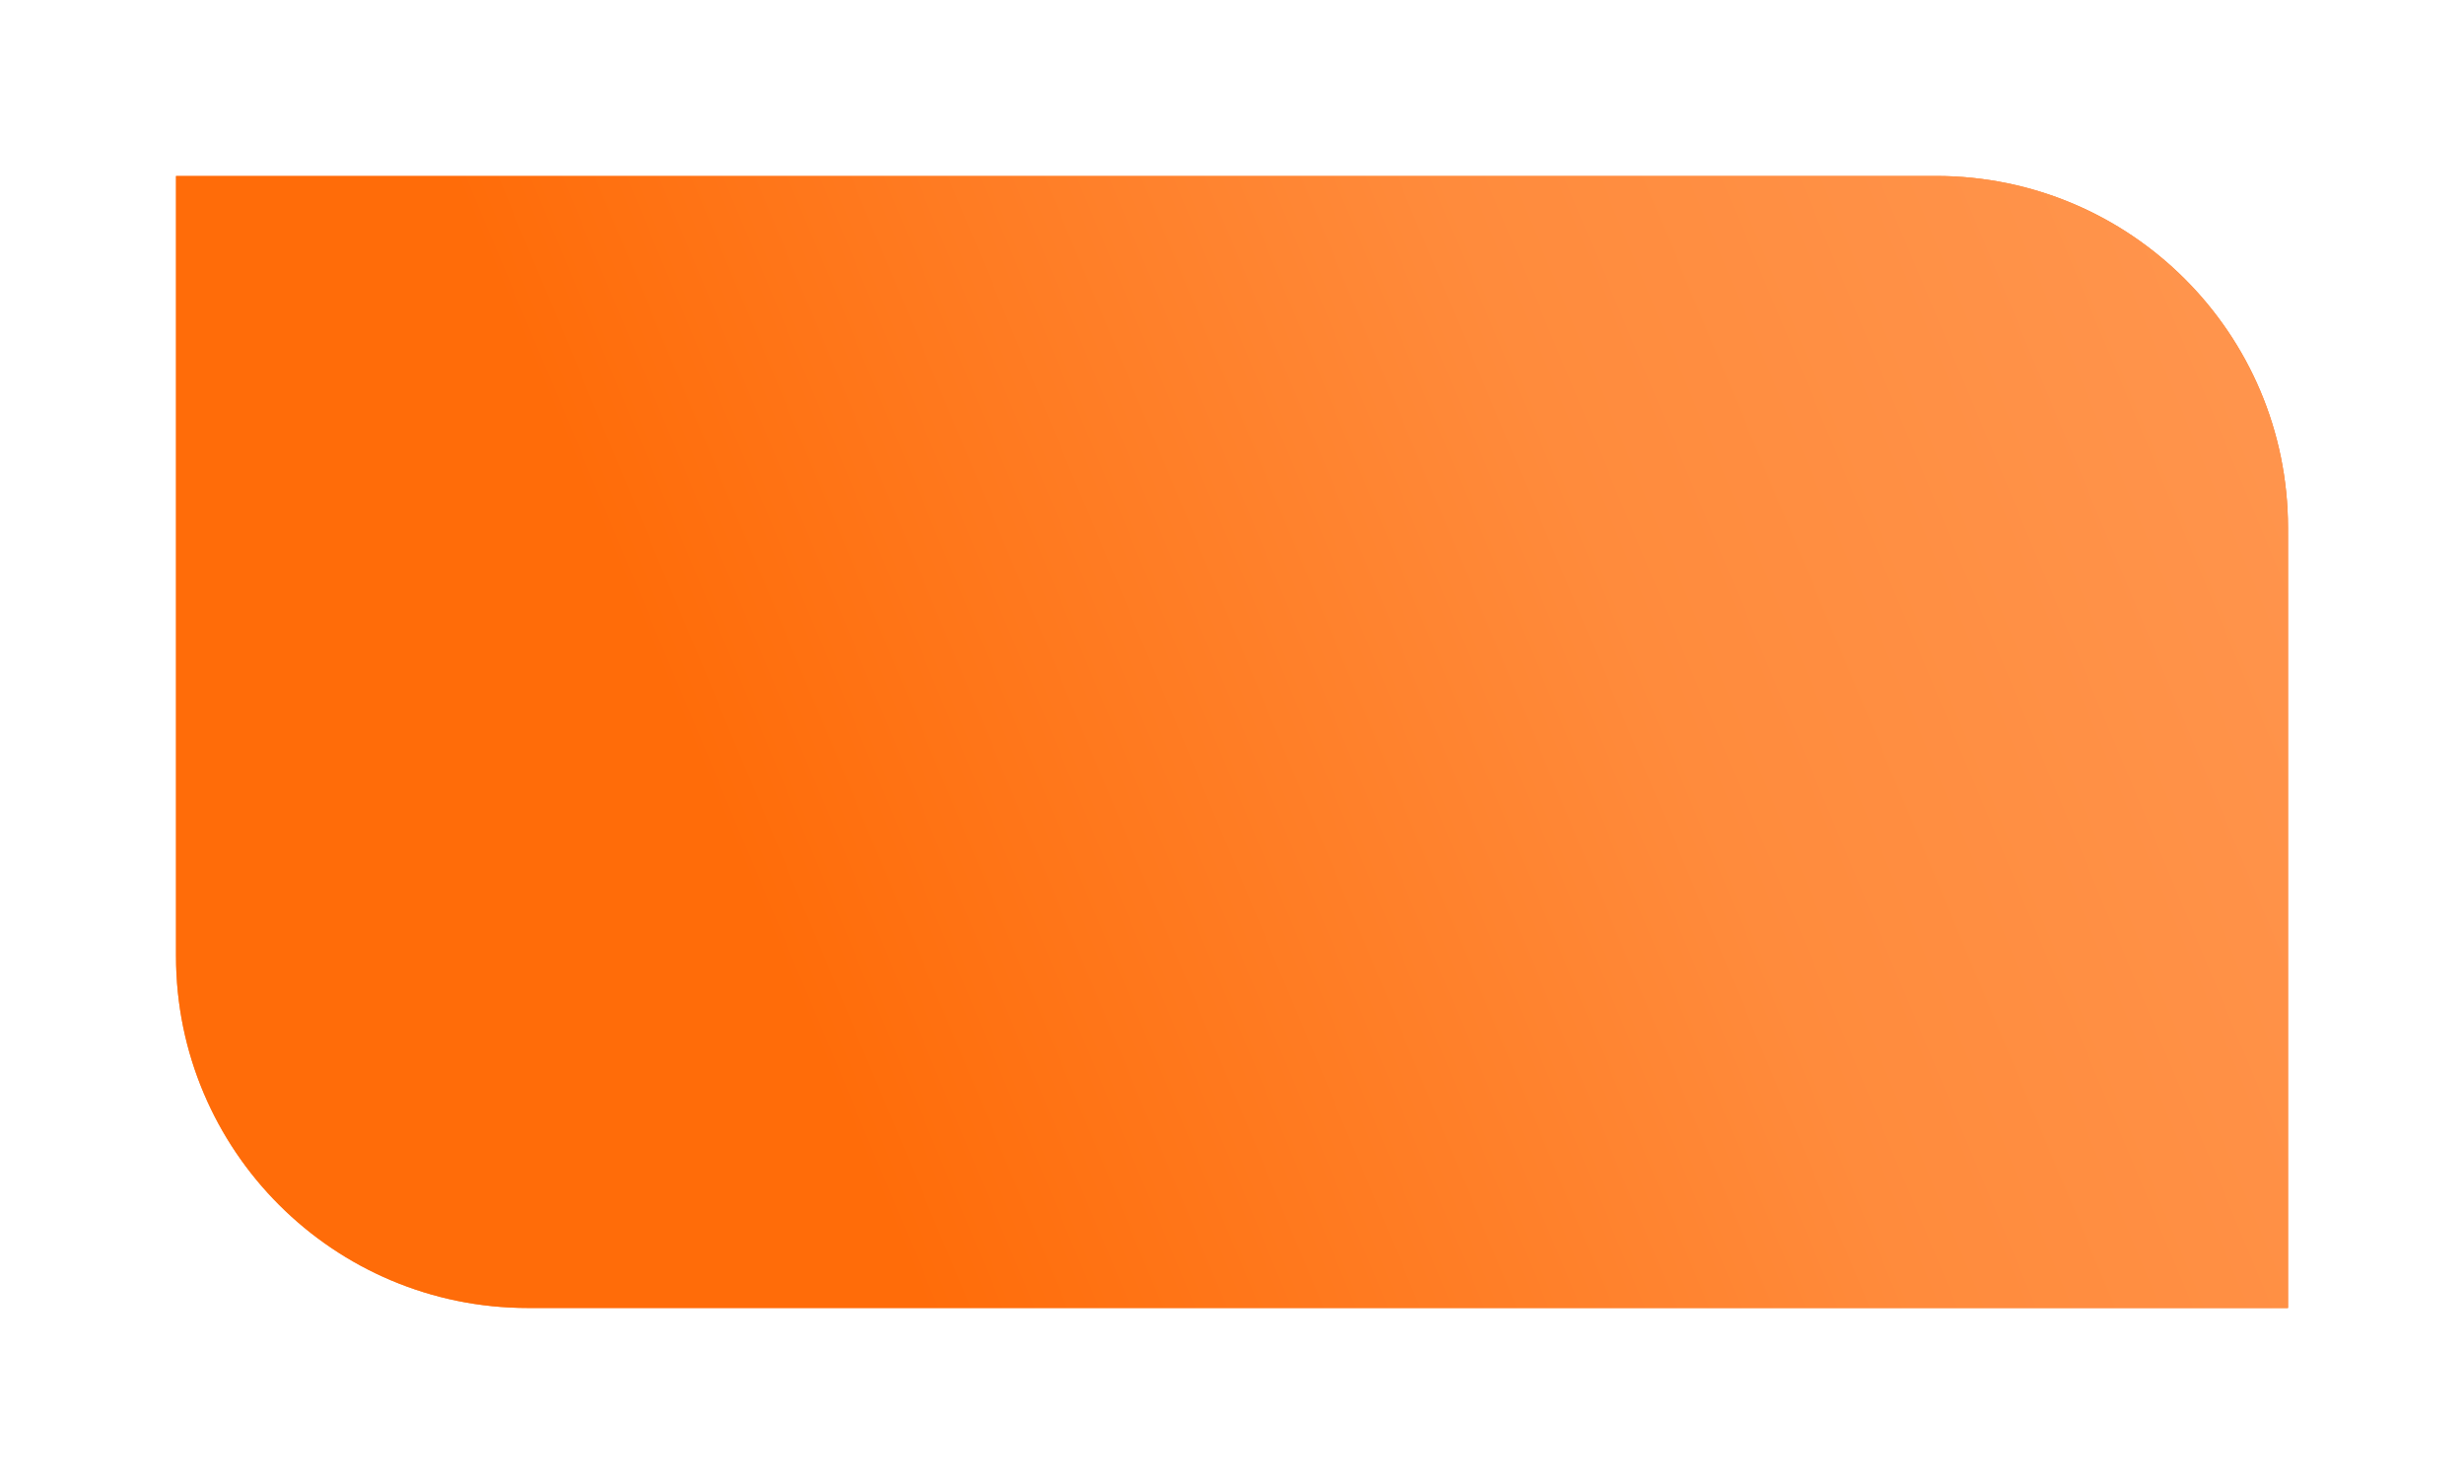
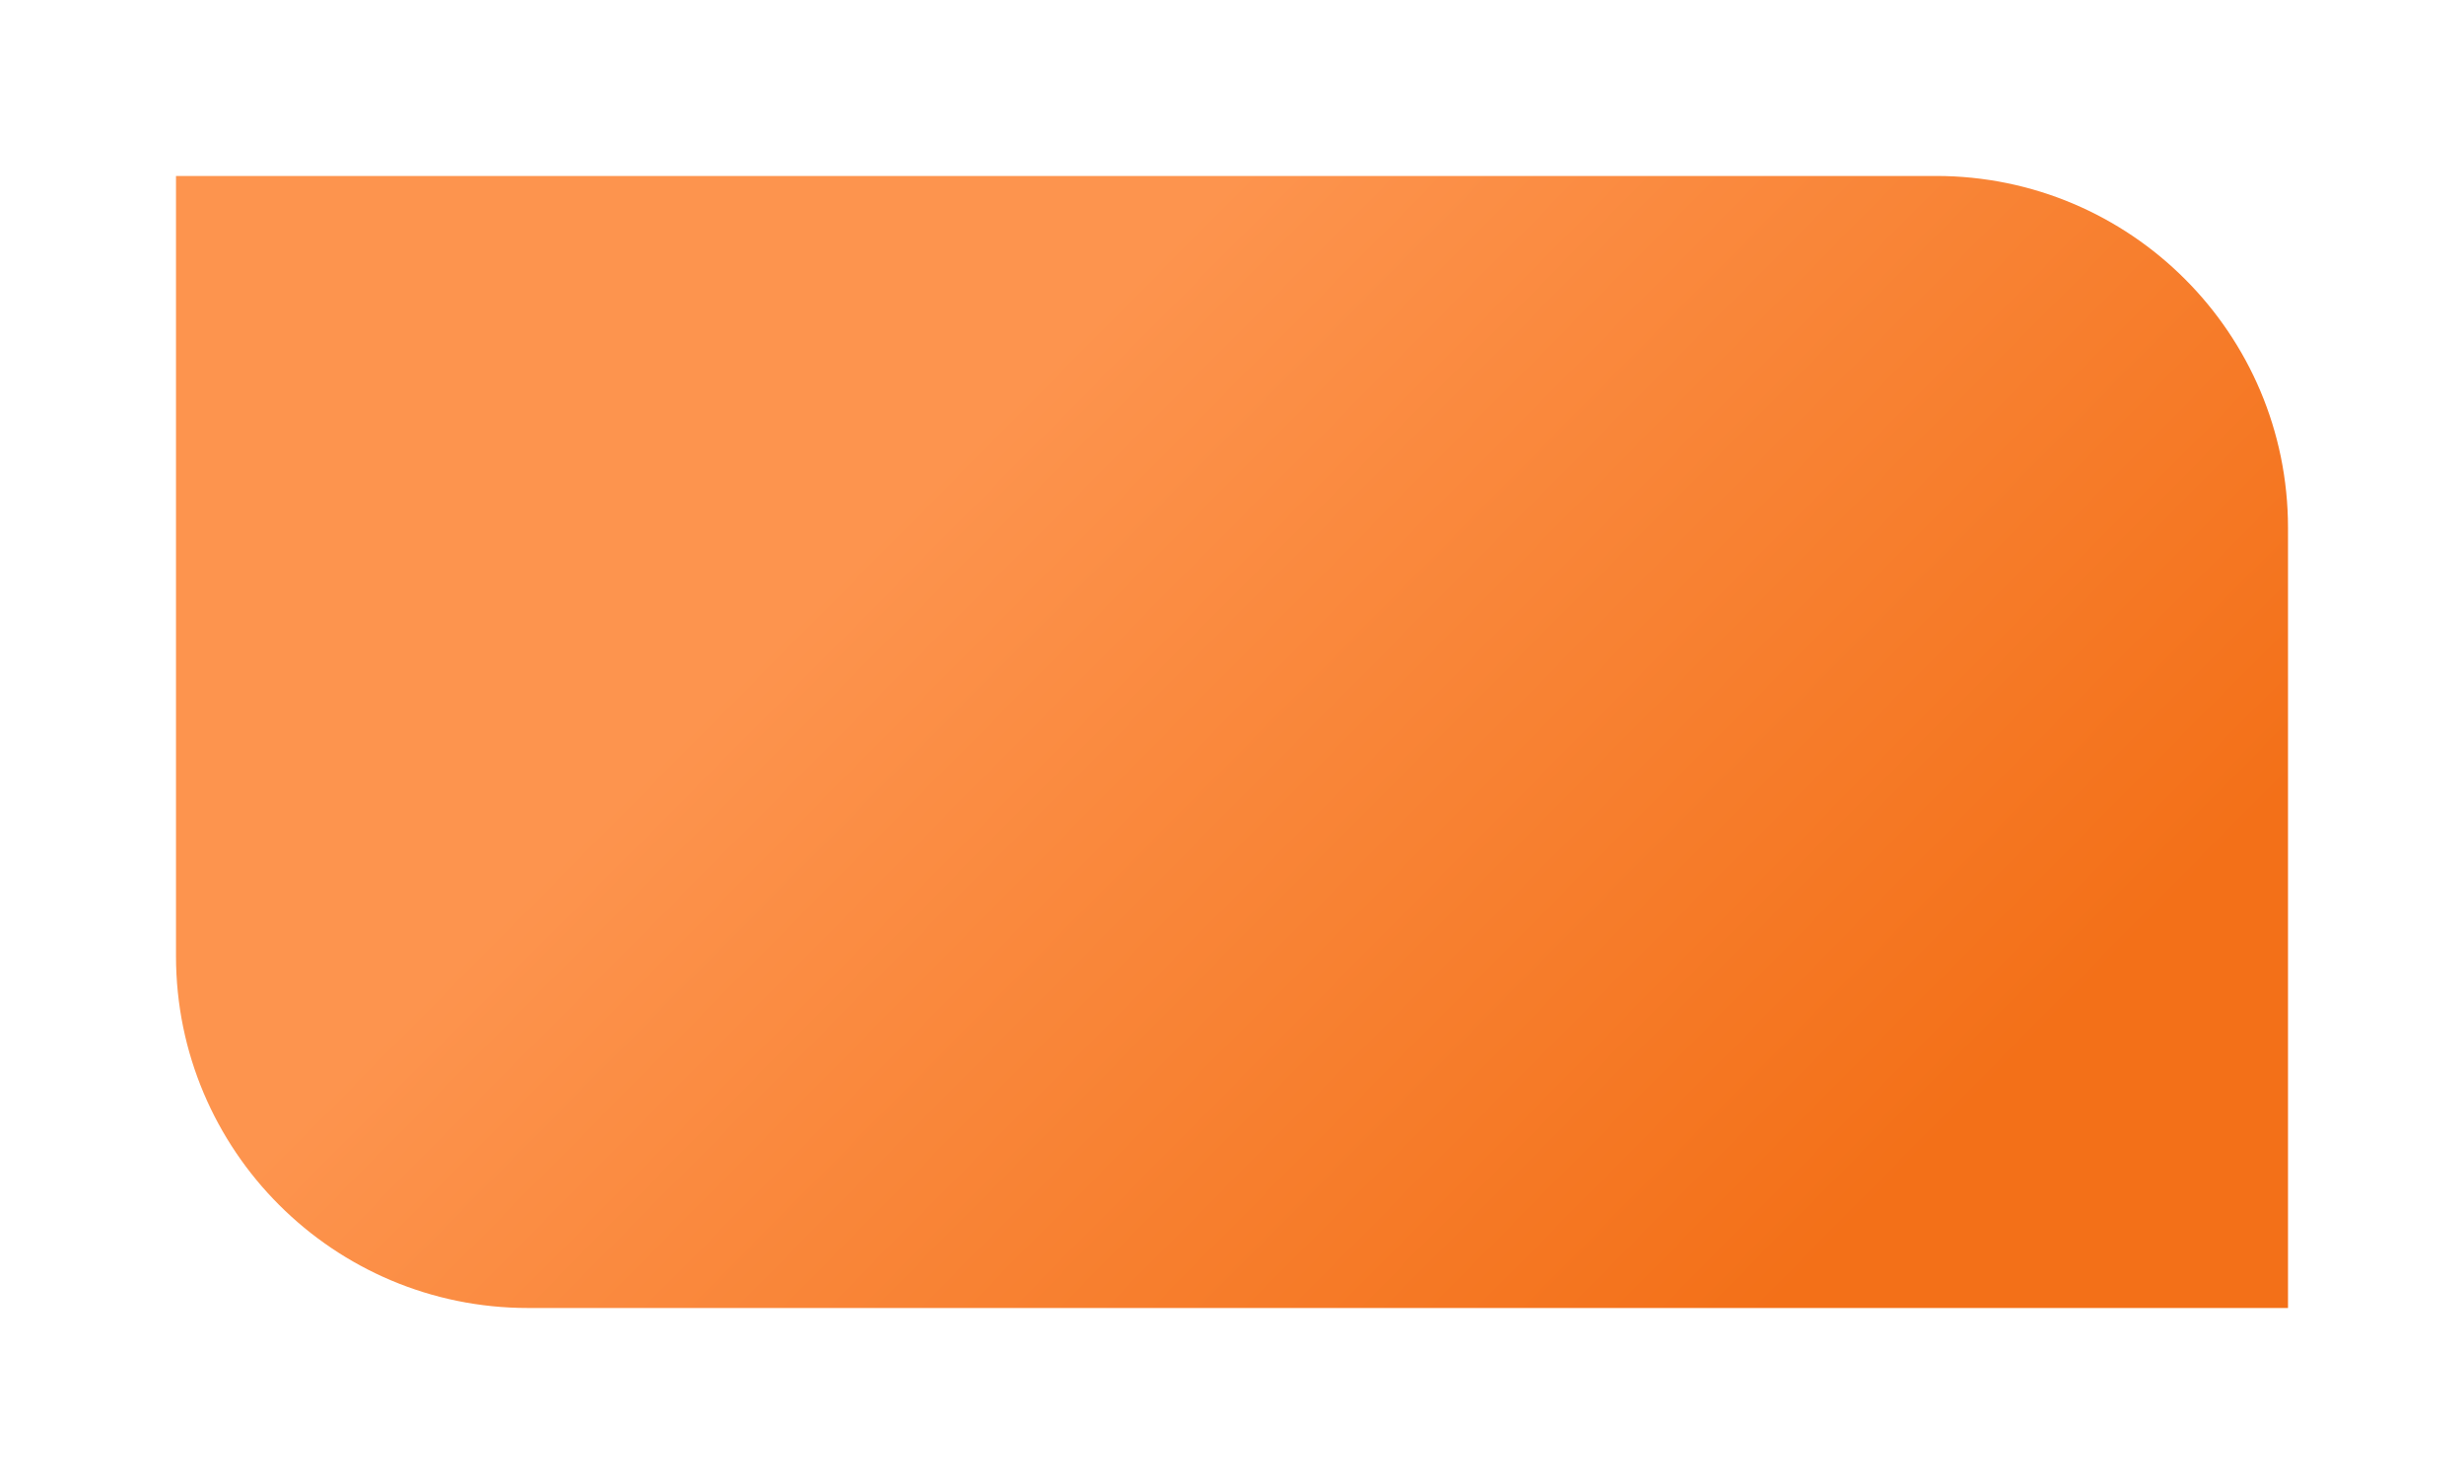
<svg xmlns="http://www.w3.org/2000/svg" width="420" height="253" viewBox="0 0 420 253" fill="none">
  <g filter="url(#filter0_d_25_129)">
    <path d="M30 30H330C363.137 30 390 56.863 390 90V223H90C56.863 223 30 196.137 30 163V30Z" fill="url(#paint0_linear_25_129)" />
-     <path d="M30 30H330C363.137 30 390 56.863 390 90V223H90C56.863 223 30 196.137 30 163V30Z" fill="url(#paint1_linear_25_129)" />
  </g>
  <defs>
    <filter id="filter0_d_25_129" x="0" y="0" width="420" height="253" filterUnits="userSpaceOnUse" color-interpolation-filters="sRGB">
      <feFlood flood-opacity="0" result="BackgroundImageFix" />
      <feColorMatrix in="SourceAlpha" type="matrix" values="0 0 0 0 0 0 0 0 0 0 0 0 0 0 0 0 0 0 127 0" result="hardAlpha" />
      <feOffset />
      <feGaussianBlur stdDeviation="15" />
      <feComposite in2="hardAlpha" operator="out" />
      <feColorMatrix type="matrix" values="0 0 0 0 1 0 0 0 0 0.6 0 0 0 0 0.333 0 0 0 0.6 0" />
      <feBlend mode="normal" in2="BackgroundImageFix" result="effect1_dropShadow_25_129" />
      <feBlend mode="normal" in="SourceGraphic" in2="effect1_dropShadow_25_129" result="shape" />
    </filter>
    <linearGradient id="paint0_linear_25_129" x1="210" y1="30" x2="353.362" y2="171.972" gradientUnits="userSpaceOnUse">
      <stop stop-color="#FD944E" />
      <stop offset="1" stop-color="#F37018" />
    </linearGradient>
    <linearGradient id="paint1_linear_25_129" x1="415.2" y1="-15.076" x2="110.892" y2="111.994" gradientUnits="userSpaceOnUse">
      <stop stop-color="#FF9955" />
      <stop offset="0.525" stop-color="#FF8B3C" />
      <stop offset="1" stop-color="#FF6C09" />
    </linearGradient>
  </defs>
</svg>